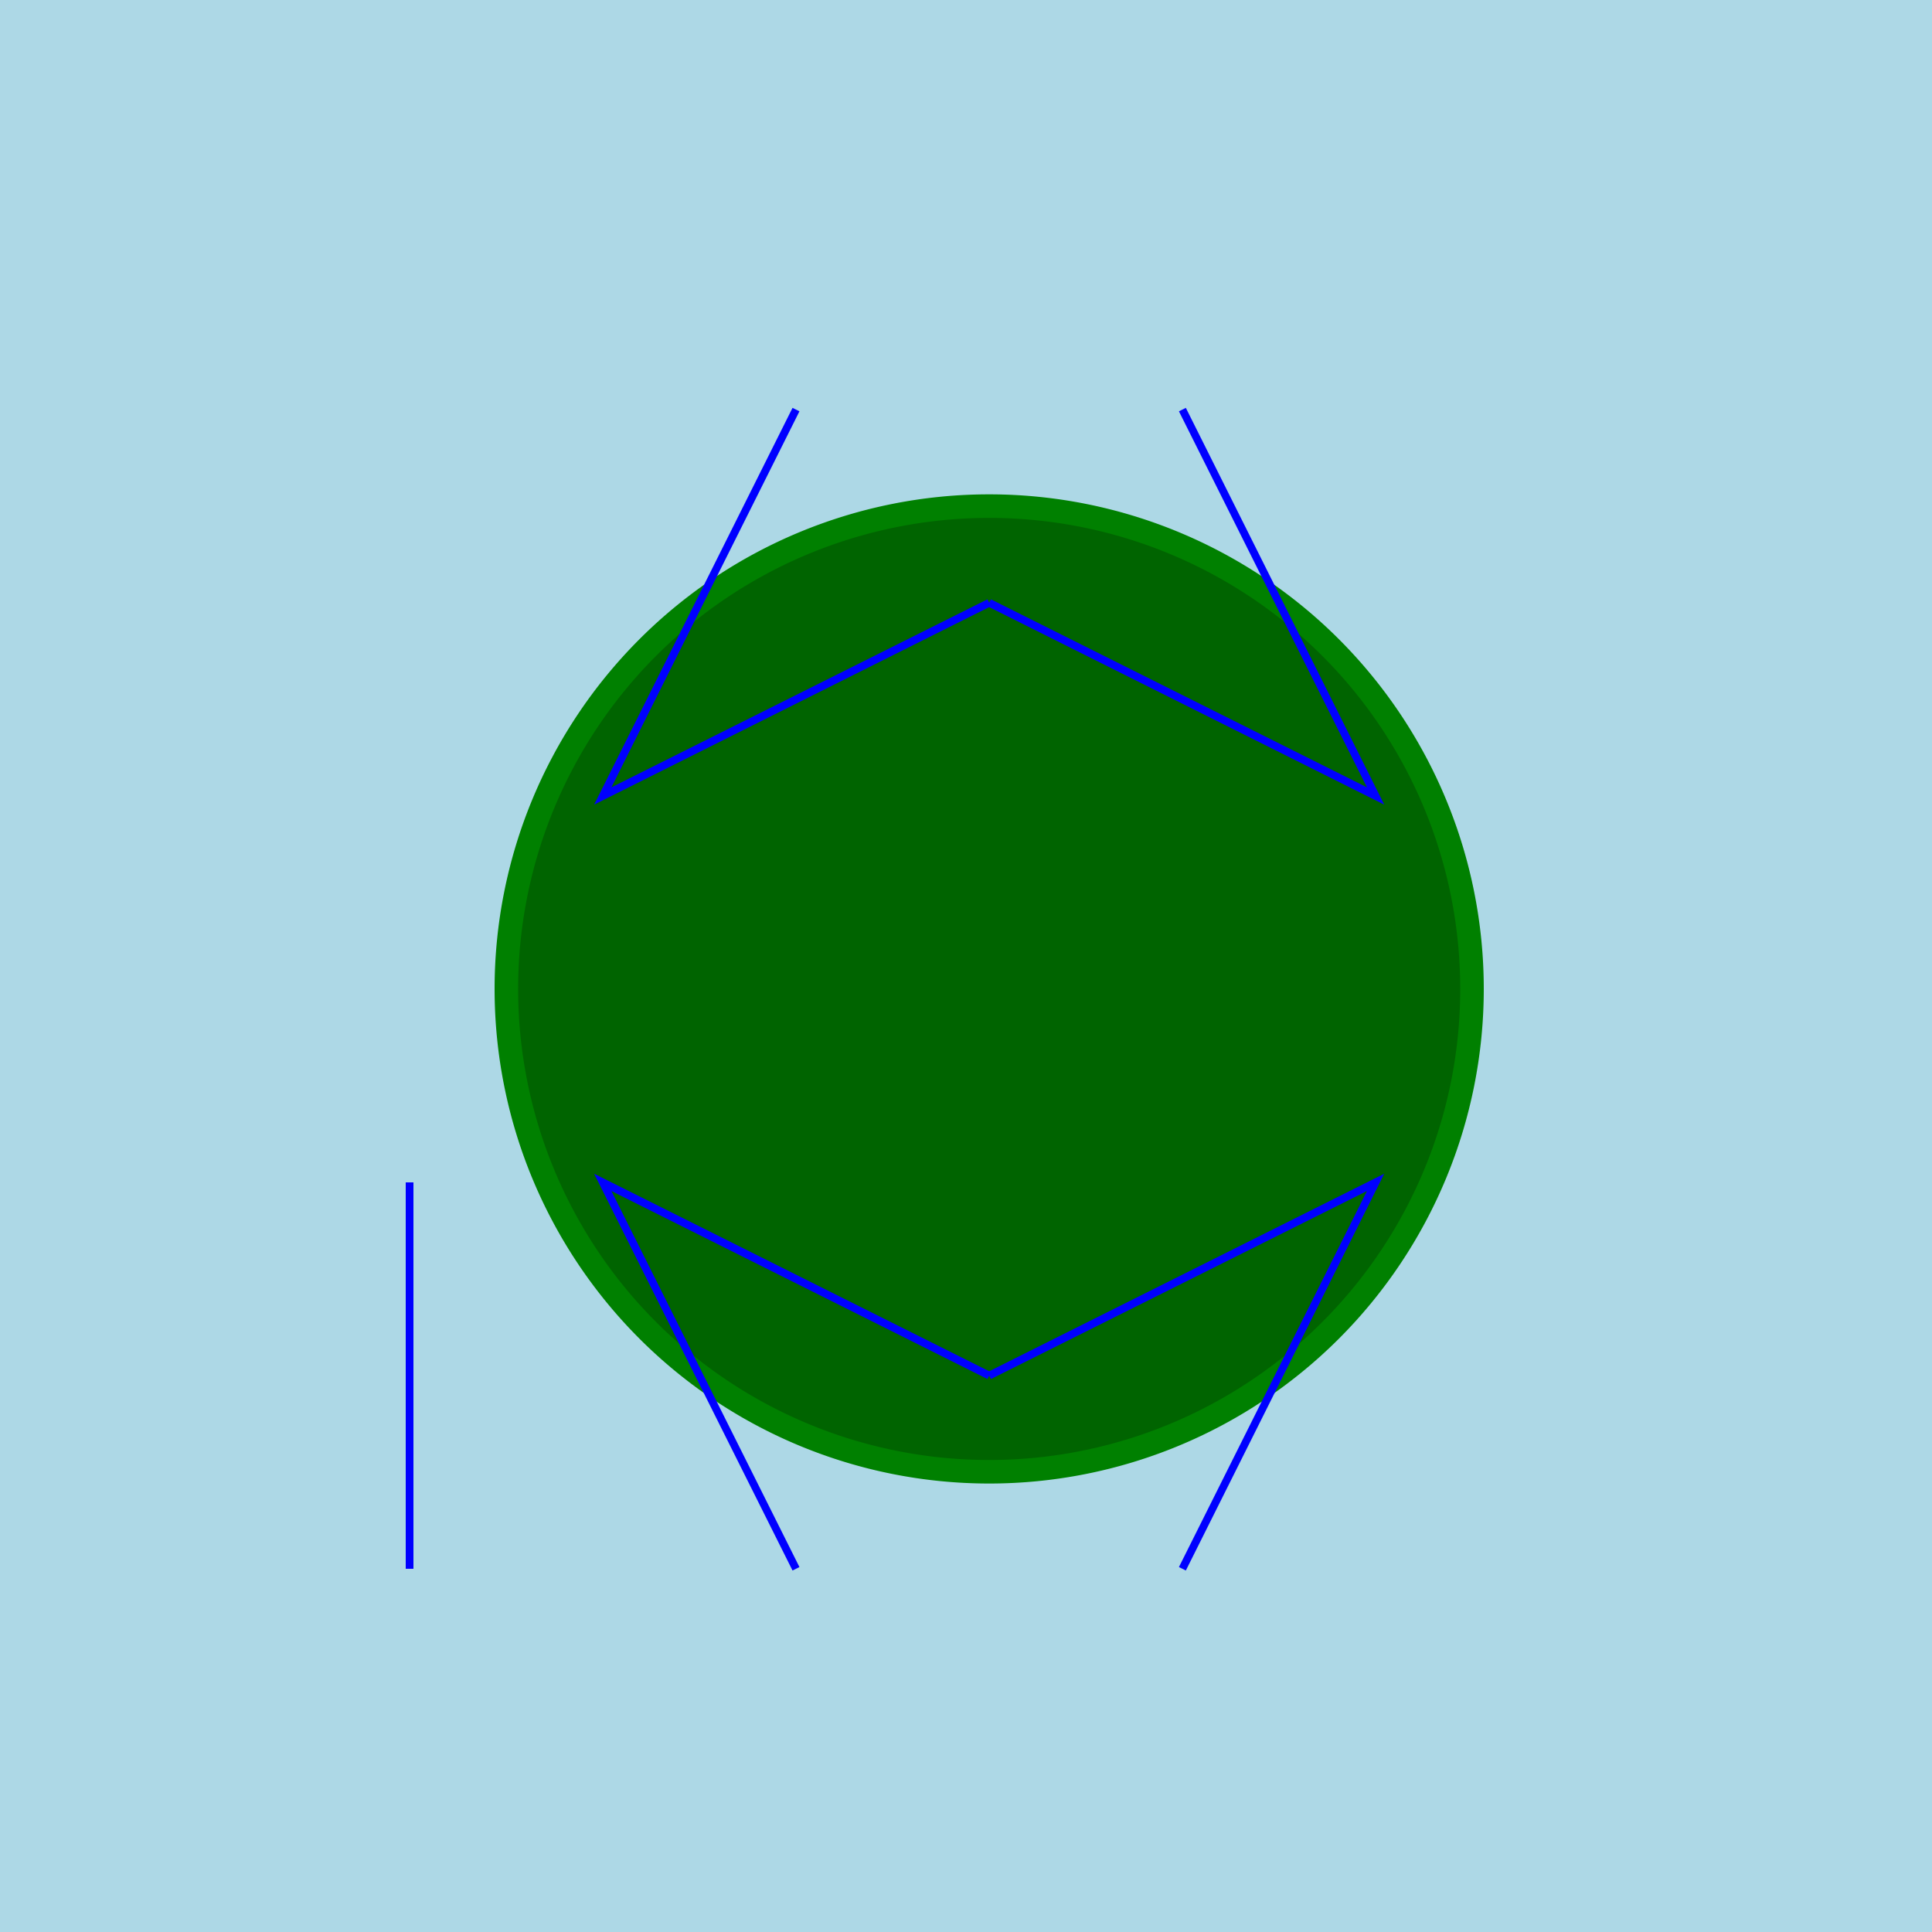
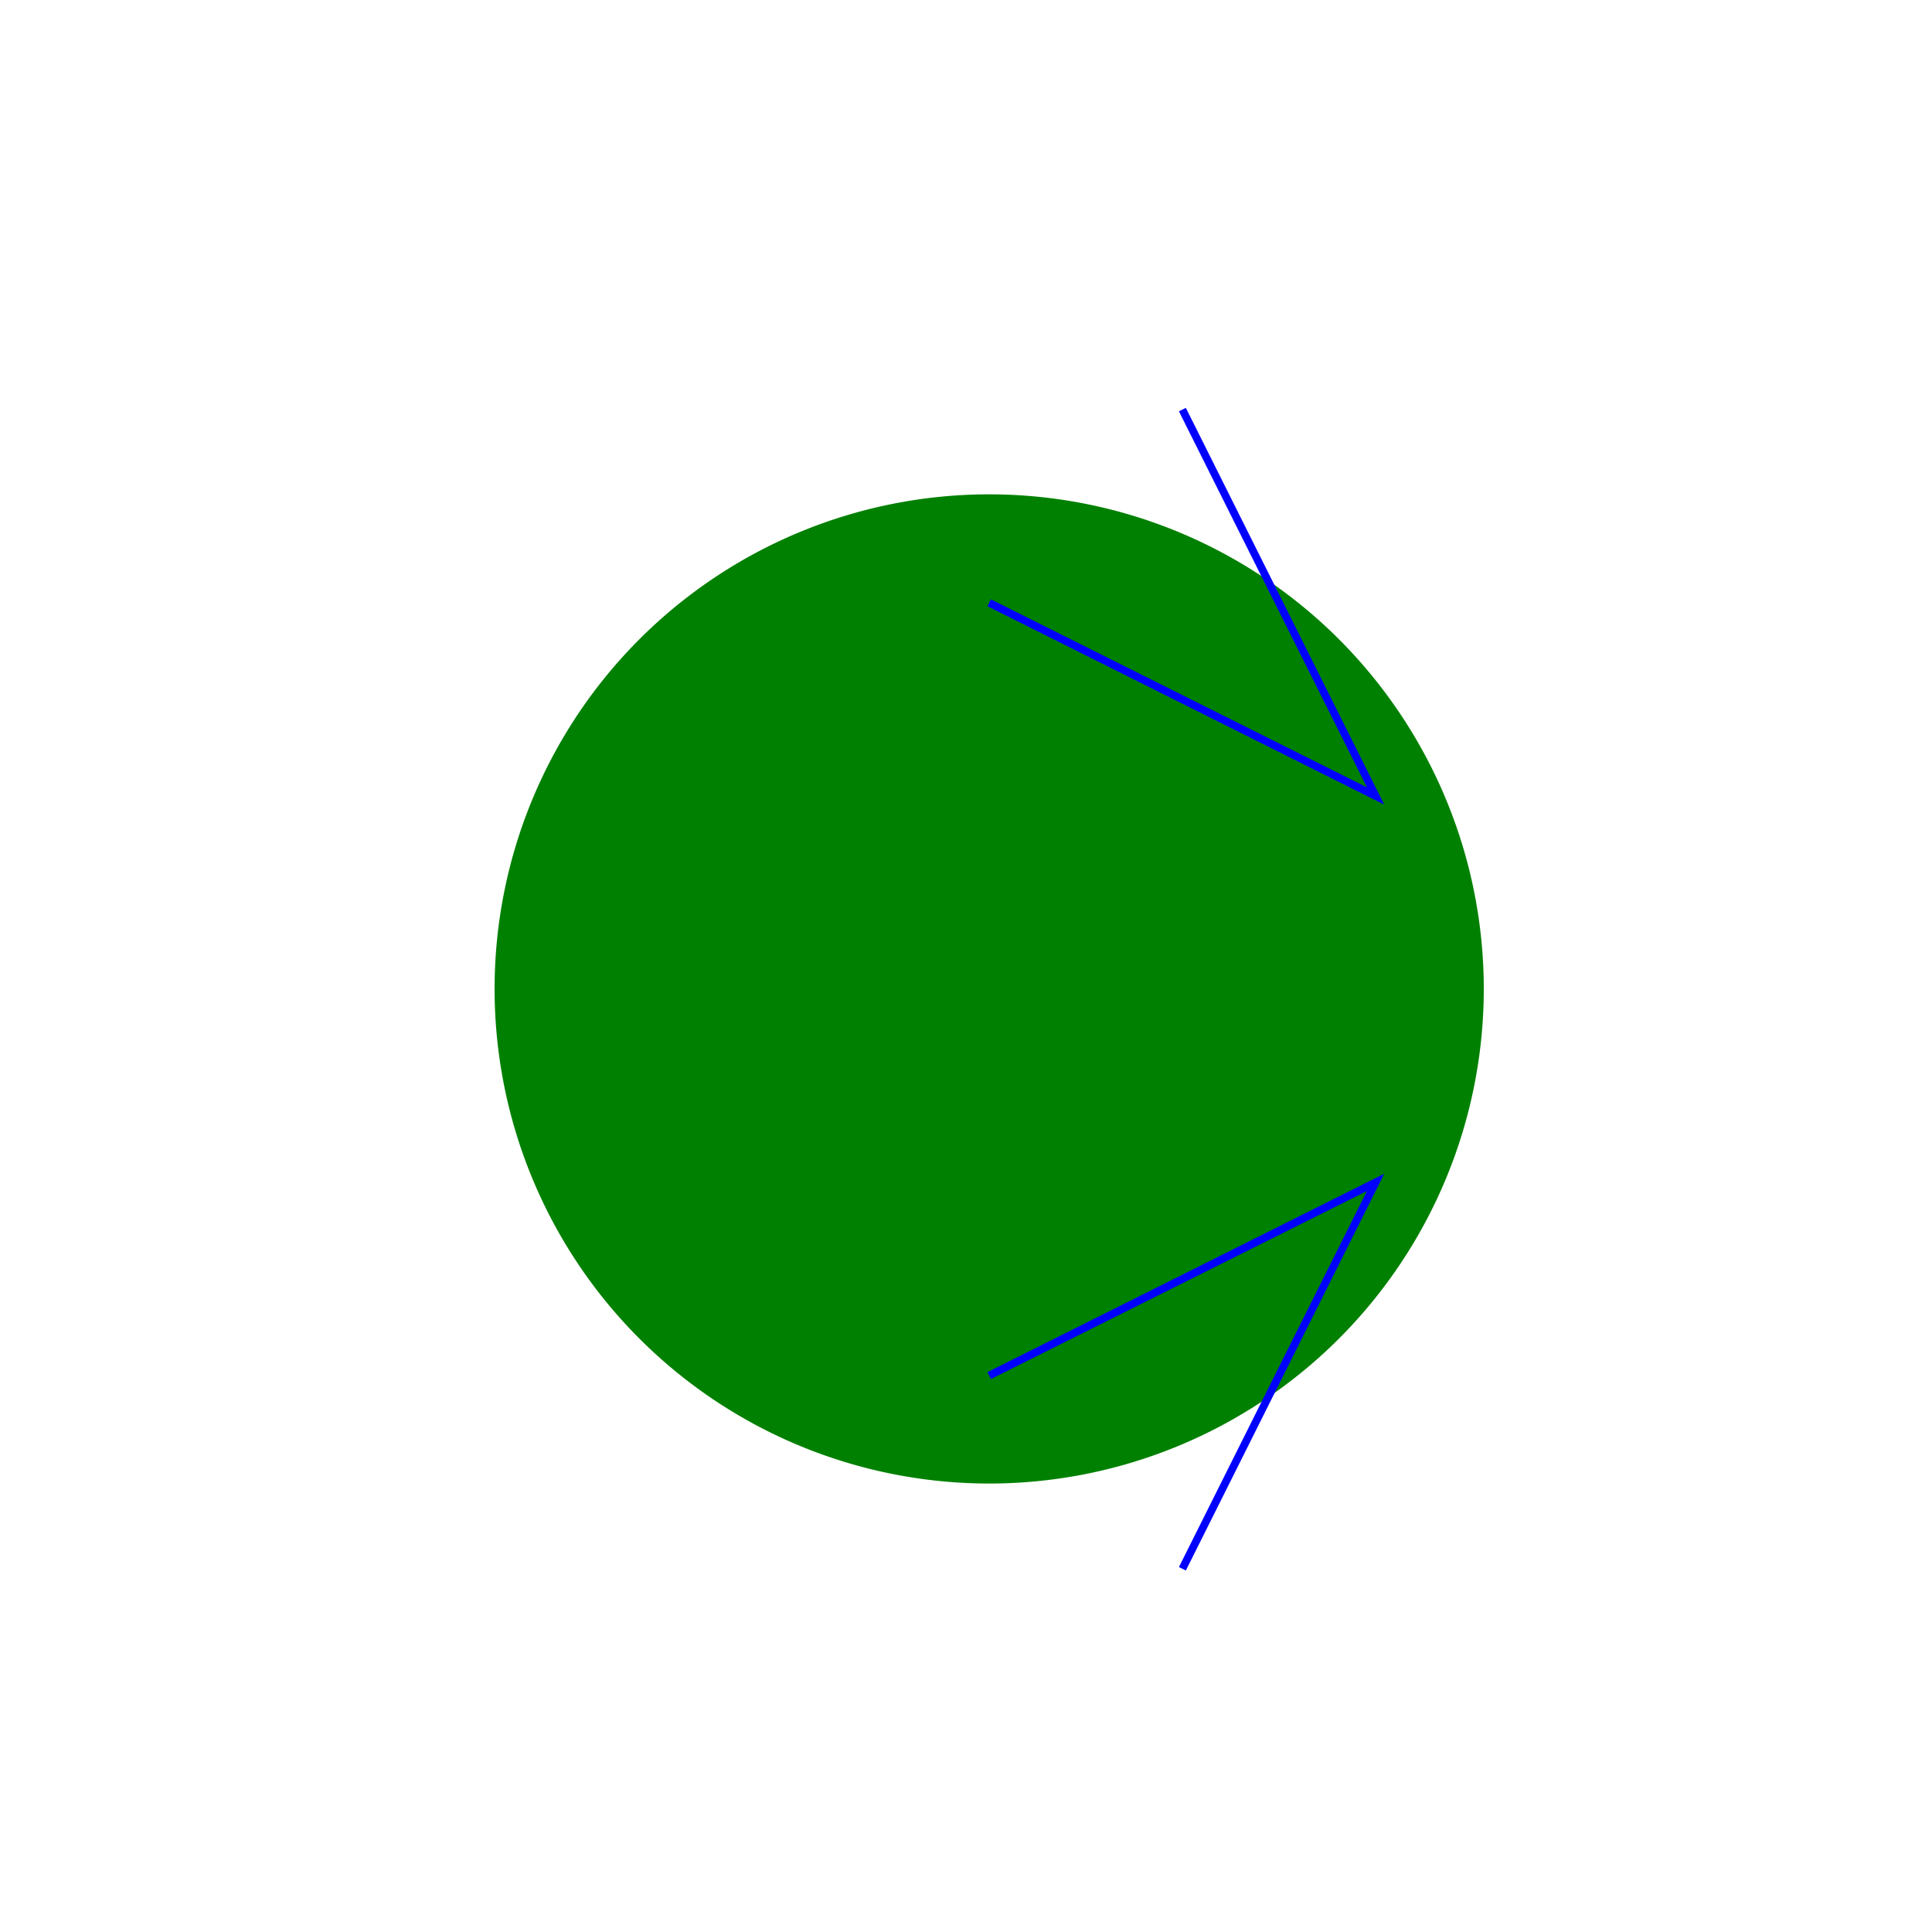
<svg xmlns="http://www.w3.org/2000/svg" width="500" height="500">
  <defs />
  <g>
-     <rect fill="lightblue" stroke="none" x="0" y="0" width="512" height="512" />
    <path fill="green" stroke="none" paint-order="stroke fill markers" d=" M 384 256 A 128 128 0 1 1 384 255.872" />
-     <path fill="darkgreen" stroke="none" paint-order="stroke fill markers" d=" M 377.905 256 A 121.905 121.905 0 1 1 377.905 255.878" />
    <path fill="none" stroke="blue" paint-order="fill stroke markers" d=" M 256 156 L 356 206 L 306 106" stroke-miterlimit="10" stroke-width="2" stroke-dasharray="" />
-     <path fill="none" stroke="blue" paint-order="fill stroke markers" d=" M 256 156 L 156 206 L 206 106" stroke-miterlimit="10" stroke-width="2" stroke-dasharray="" />
    <path fill="none" stroke="blue" paint-order="fill stroke markers" d=" M 256 356 L 356 306 L 306 406" stroke-miterlimit="10" stroke-width="2" stroke-dasharray="" />
-     <path fill="none" stroke="blue" paint-order="fill stroke markers" d=" M 256 356 L 156 306 L 206 406" stroke-miterlimit="10" stroke-width="2" stroke-dasharray="" />
-     <path fill="none" stroke="blue" paint-order="fill stroke markers" d=" M 106 306 L 106 406" stroke-miterlimit="10" stroke-width="2" stroke-dasharray="" />
  </g>
</svg>